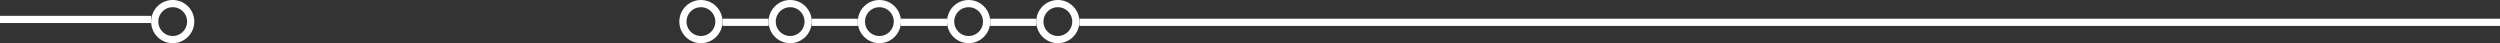
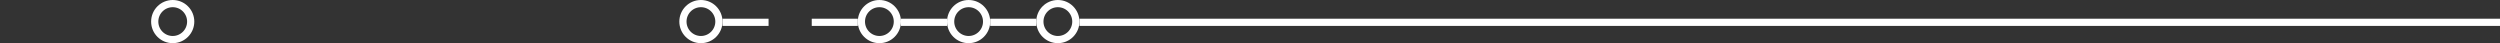
<svg xmlns="http://www.w3.org/2000/svg" width="1737" height="30" viewBox="0 0 1737 30" fill="none">
  <rect x="0" y="0" width="1737" height="30" fill="#333333" stroke="none" />
-   <line y1="13.5" x2="105" y2="13.5" stroke="white" stroke-width="5" />
  <line x1="502" y1="15.5" x2="534" y2="15.5" stroke="white" stroke-width="5" />
  <line x1="564" y1="15.5" x2="596" y2="15.5" stroke="white" stroke-width="5" />
  <line x1="626" y1="15.5" x2="658" y2="15.5" stroke="white" stroke-width="5" />
  <line x1="688" y1="15.5" x2="720" y2="15.5" stroke="white" stroke-width="5" />
  <line x1="750" y1="15.5" x2="1737" y2="15.5" stroke="white" stroke-width="5" />
  <circle cx="120" cy="15" r="12.5" stroke="white" stroke-width="5" />
  <circle cx="487" cy="15" r="12.5" stroke="white" stroke-width="5" />
-   <circle cx="549" cy="15" r="12.5" stroke="white" stroke-width="5" />
  <circle cx="611" cy="15" r="12.5" stroke="white" stroke-width="5" />
  <circle cx="673" cy="15" r="12.5" stroke="white" stroke-width="5" />
  <circle cx="735" cy="15" r="12.5" stroke="white" stroke-width="5" />
</svg>